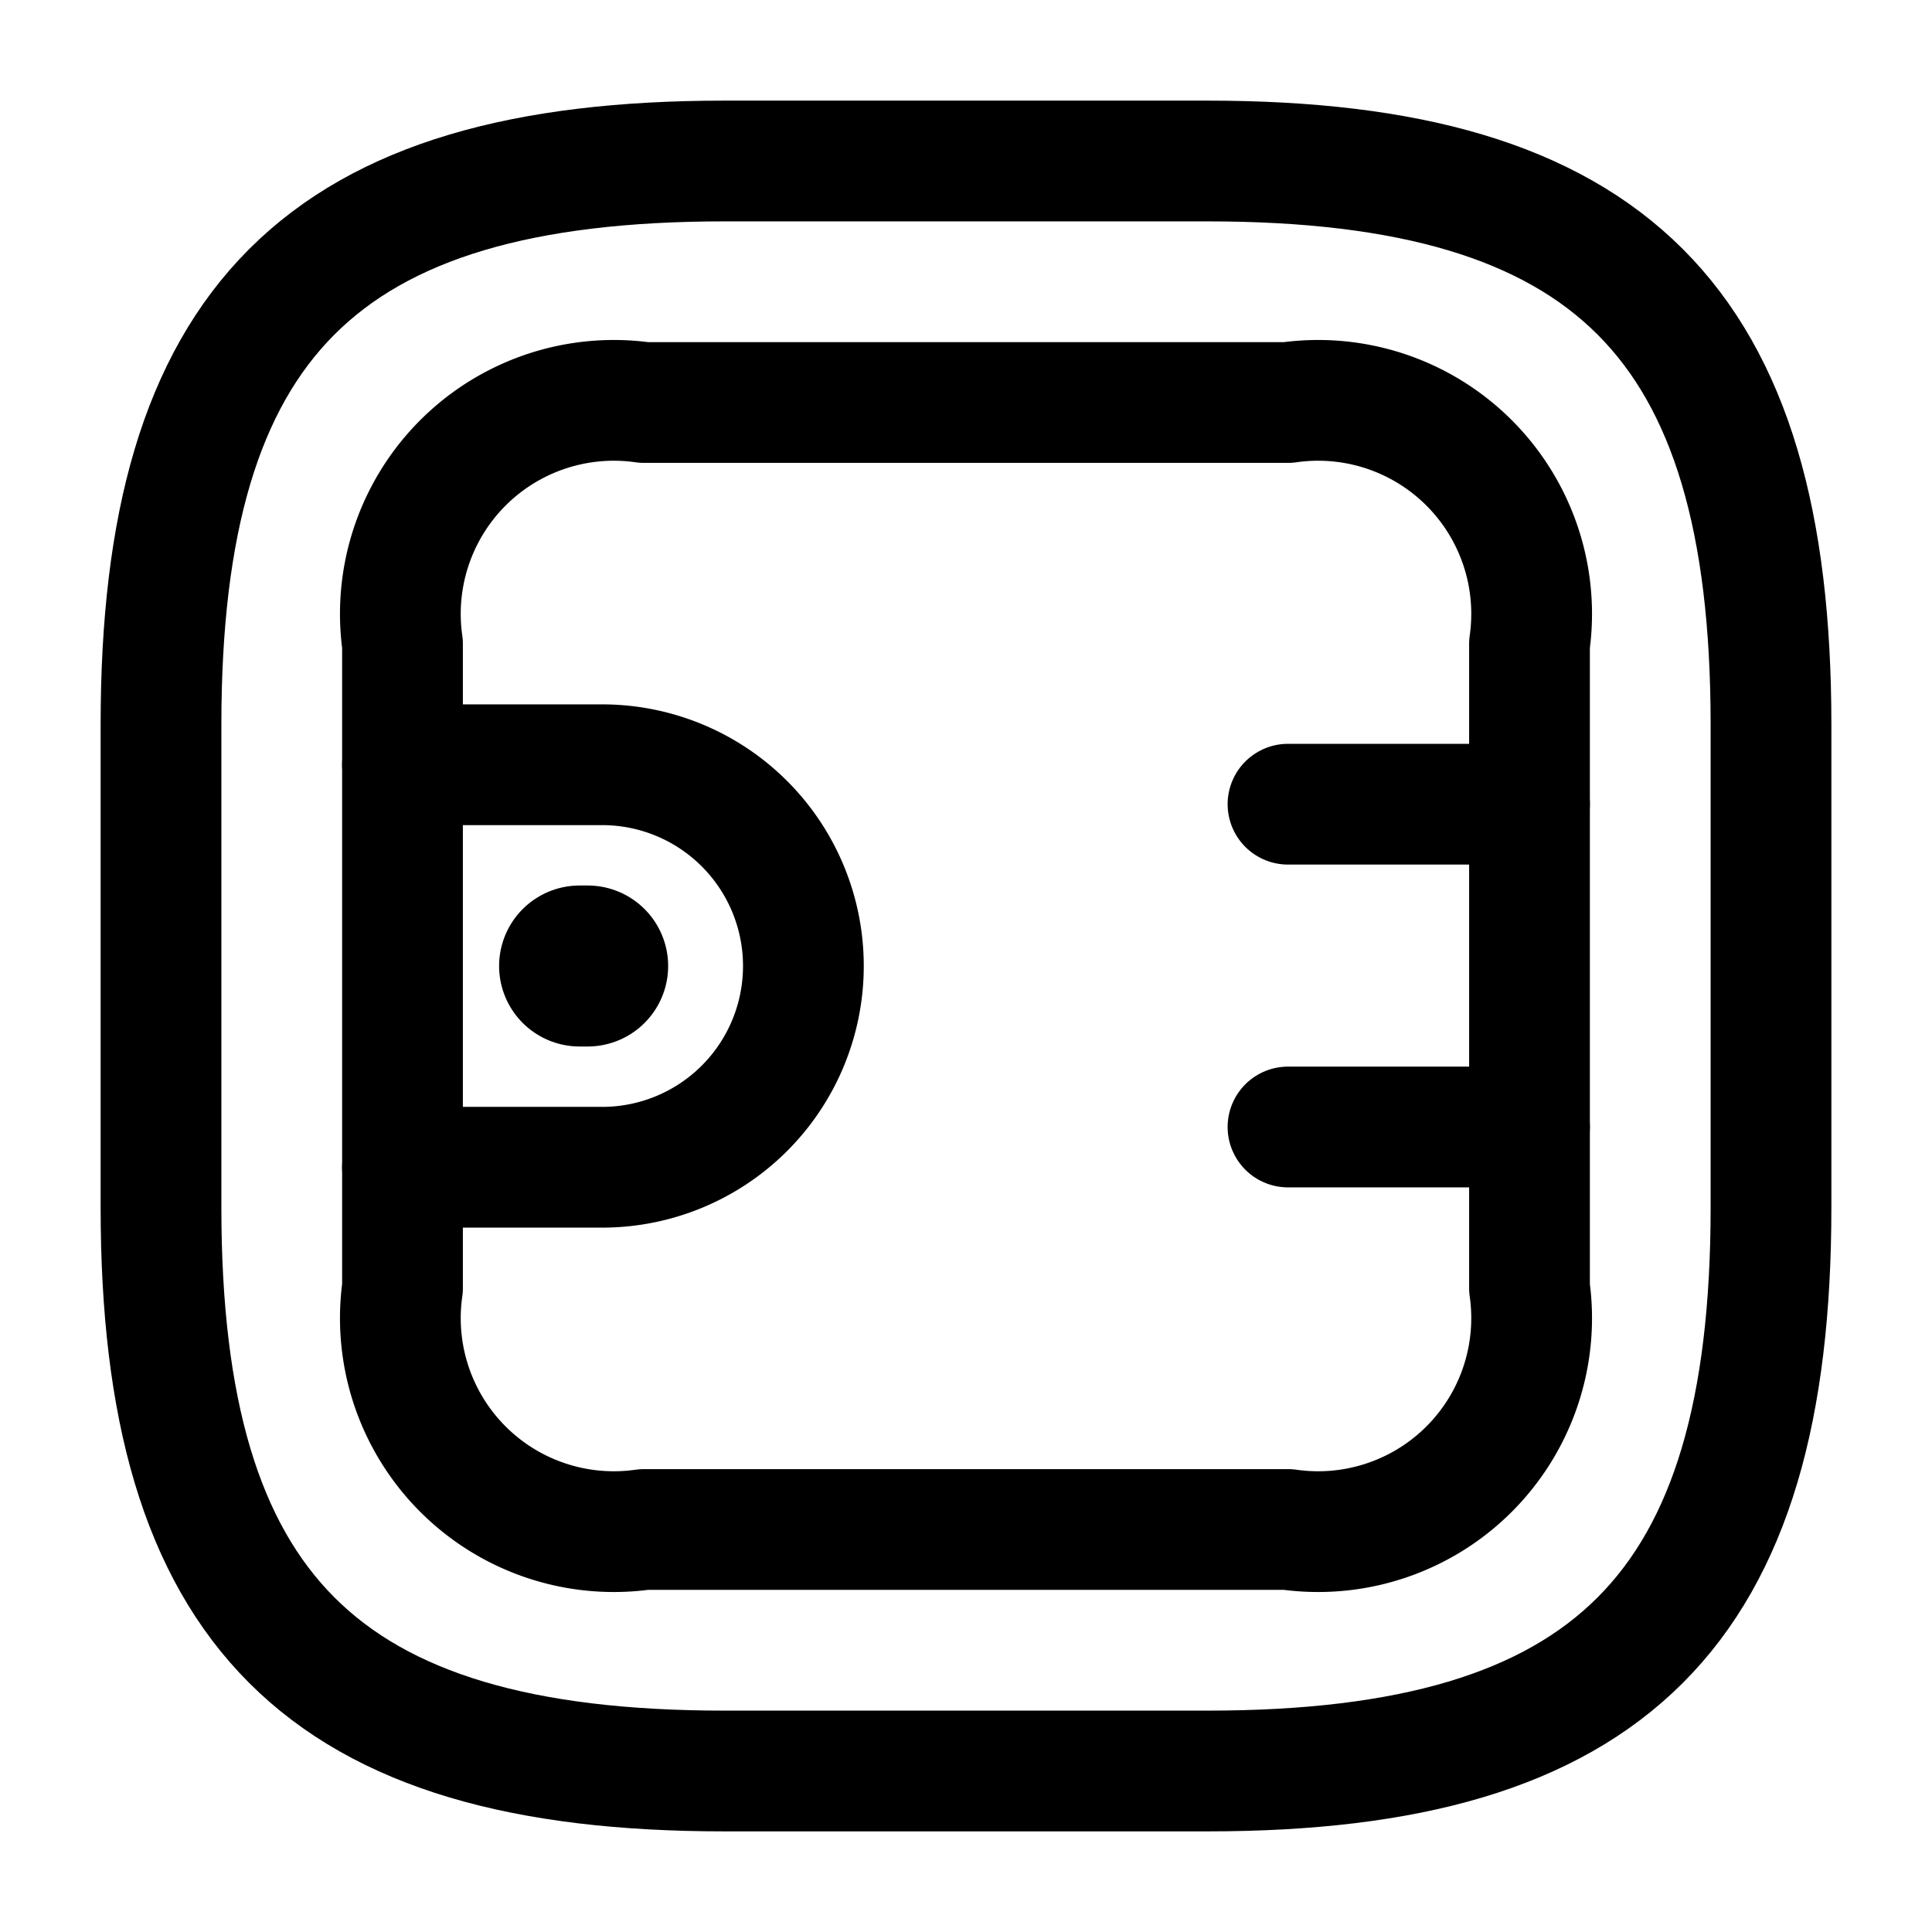
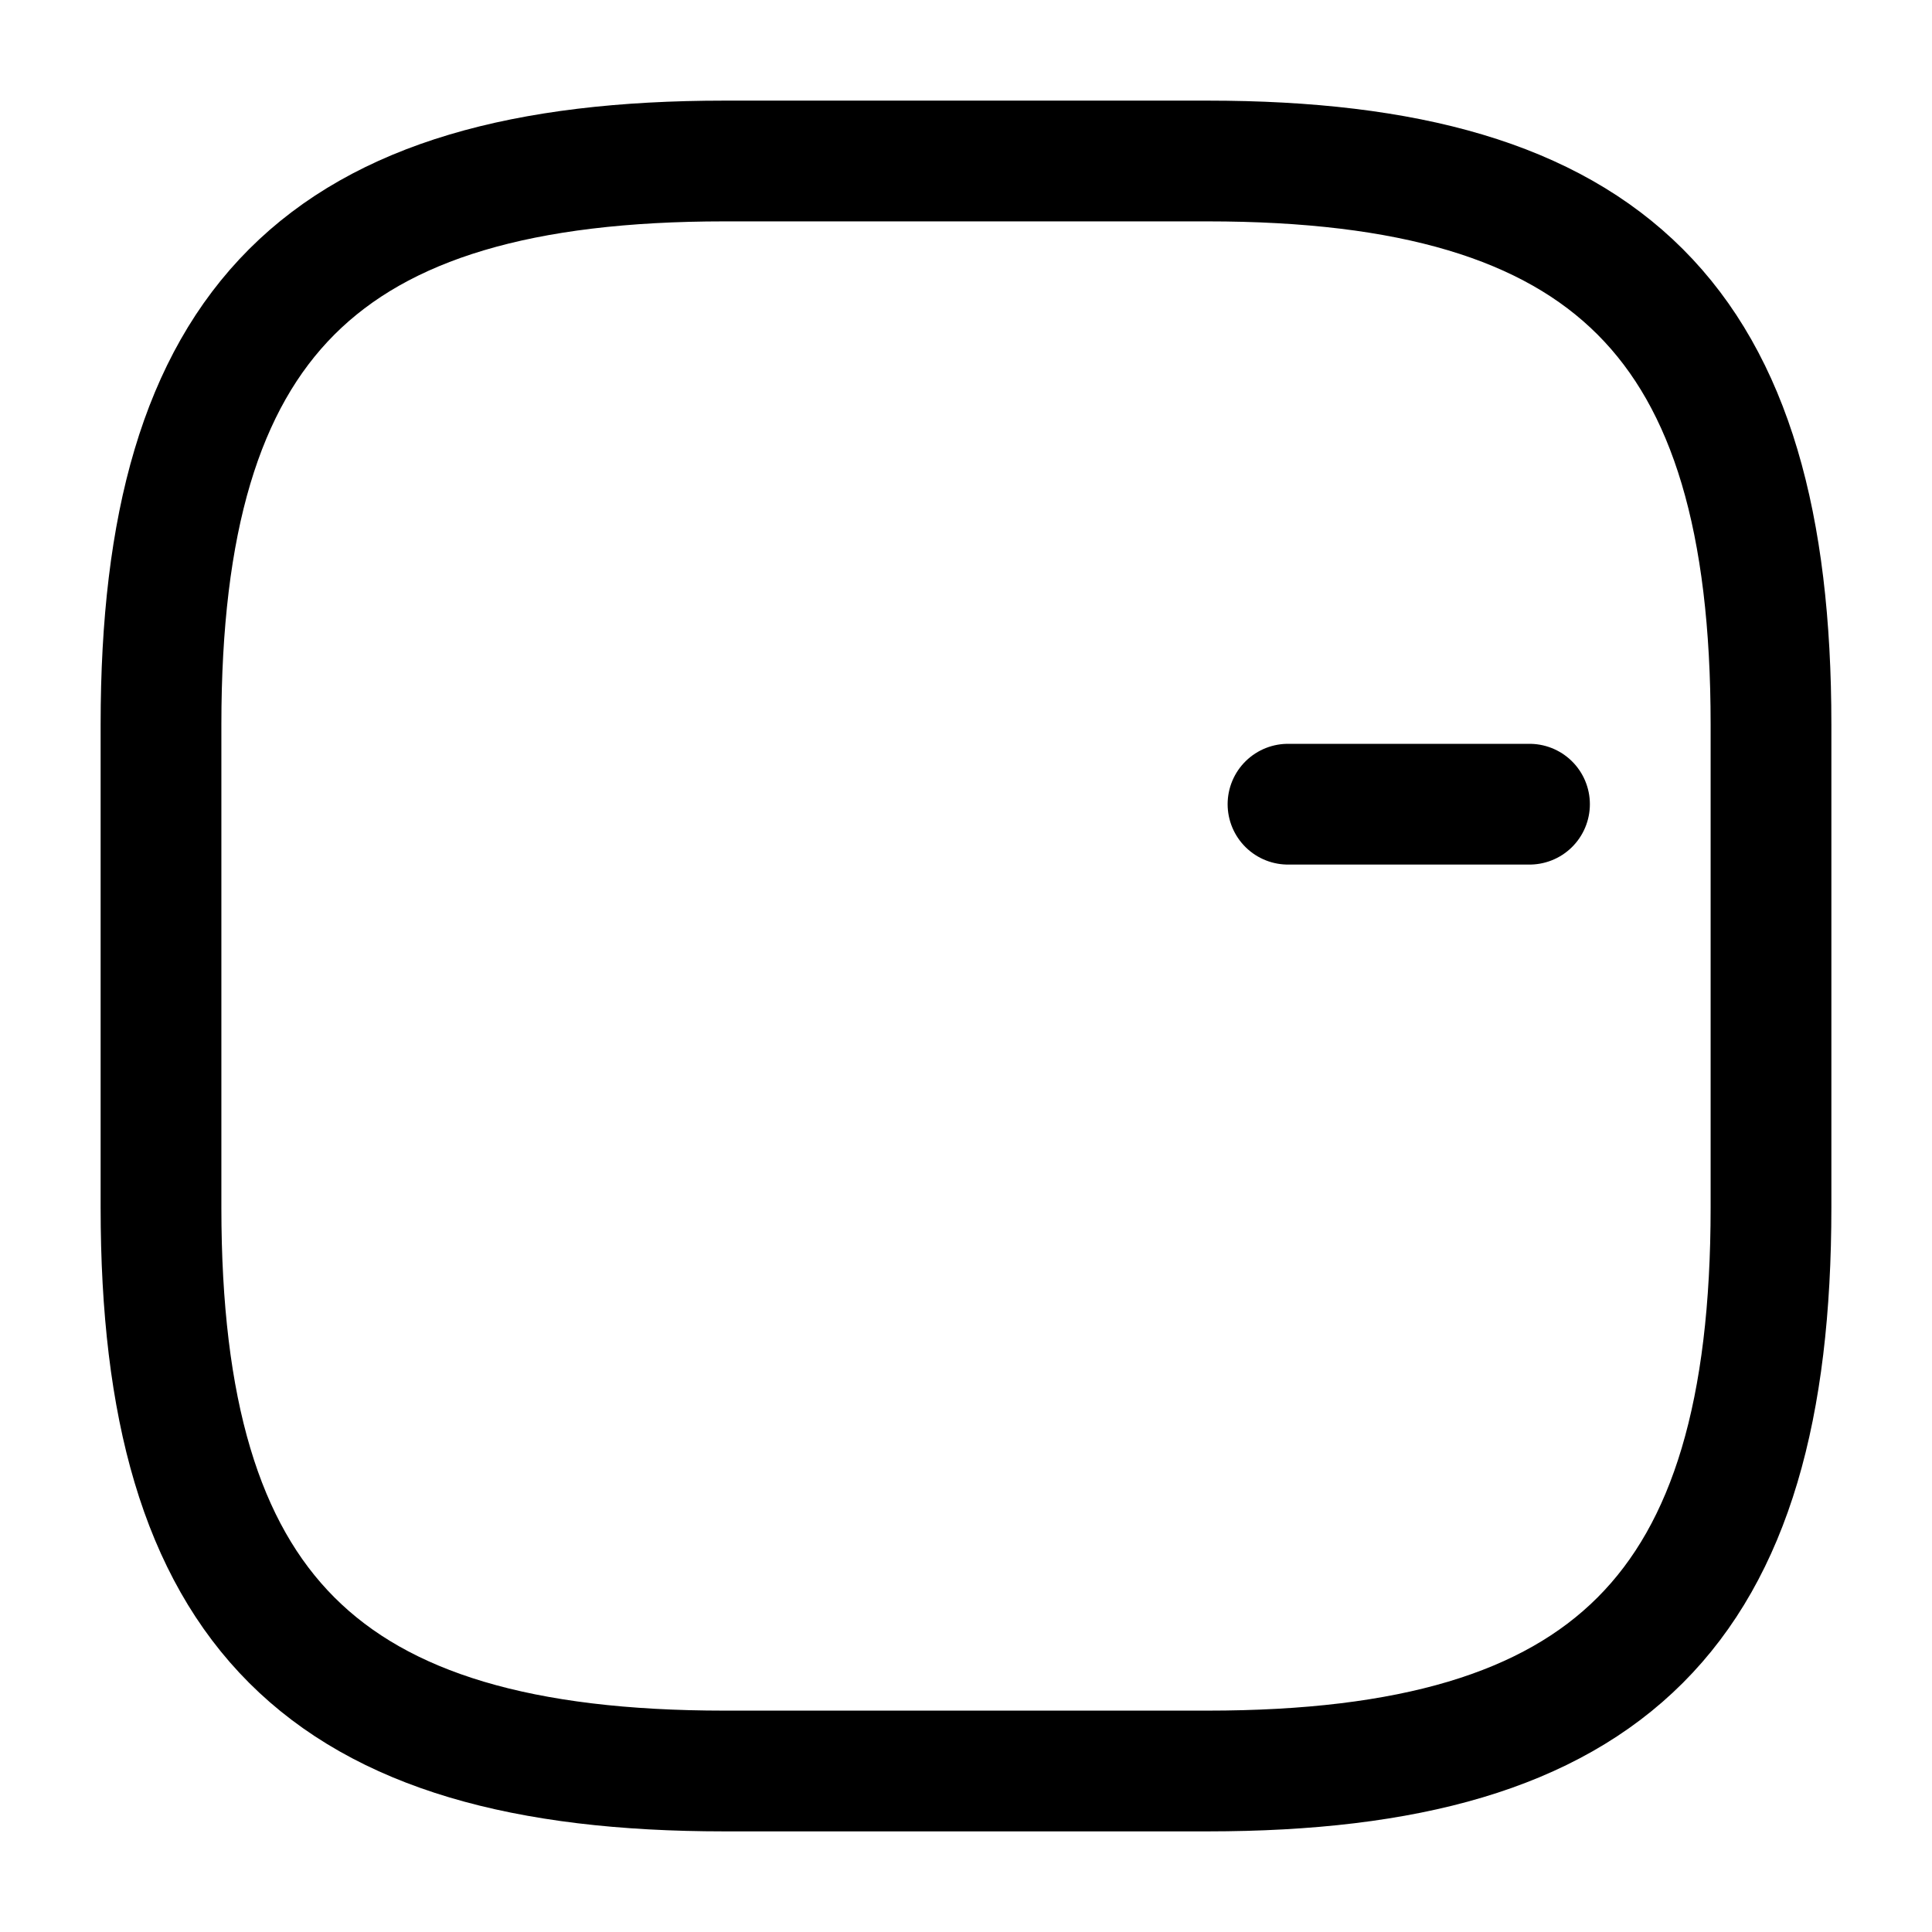
<svg xmlns="http://www.w3.org/2000/svg" width="24" height="24" viewBox="0 0 24 24">
  <g id="vault" transform="translate(-120 -248)">
-     <rect id="Rectangle_6916" data-name="Rectangle 6916" width="24" height="24" transform="translate(120 248)" fill="none" />
    <g id="Group_6457" data-name="Group 6457" transform="translate(31 63)">
      <path id="Vector" d="M7,20h6c5,0,7-2,7-7V7c0-5-2-7-7-7H7C2,0,0,2,0,7v6C0,18,2,20,7,20Z" transform="translate(91 187)" fill="none" stroke="#000" stroke-linecap="round" stroke-linejoin="round" stroke-width="1.5" />
-       <path id="Vector-2" data-name="Vector" d="M3,14h8a2.652,2.652,0,0,0,3-3V3a2.652,2.652,0,0,0-3-3H3A2.652,2.652,0,0,0,0,3v8A2.652,2.652,0,0,0,3,14Z" transform="translate(94 190)" fill="none" stroke="#000" stroke-linecap="round" stroke-linejoin="round" stroke-width="1.5" />
-       <path id="Vector-3" data-name="Vector" d="M0,0H2.48a2.5,2.5,0,0,1,0,5H0" transform="translate(94 194.5)" fill="none" stroke="#000" stroke-linecap="round" stroke-linejoin="round" stroke-width="1.5" />
      <path id="Vector-4" data-name="Vector" d="M3,0H0" transform="translate(105 194.99)" fill="none" stroke="#000" stroke-linecap="round" stroke-linejoin="round" stroke-width="1.5" />
-       <path id="Vector-5" data-name="Vector" d="M3,0H0" transform="translate(105 199)" fill="none" stroke="#000" stroke-linecap="round" stroke-linejoin="round" stroke-width="1.5" />
-       <path id="Vector-6" data-name="Vector" d="M0,0H.1" transform="translate(96.2 197)" fill="none" stroke="#000" stroke-linecap="round" stroke-linejoin="round" stroke-width="2" />
    </g>
  </g>
</svg>